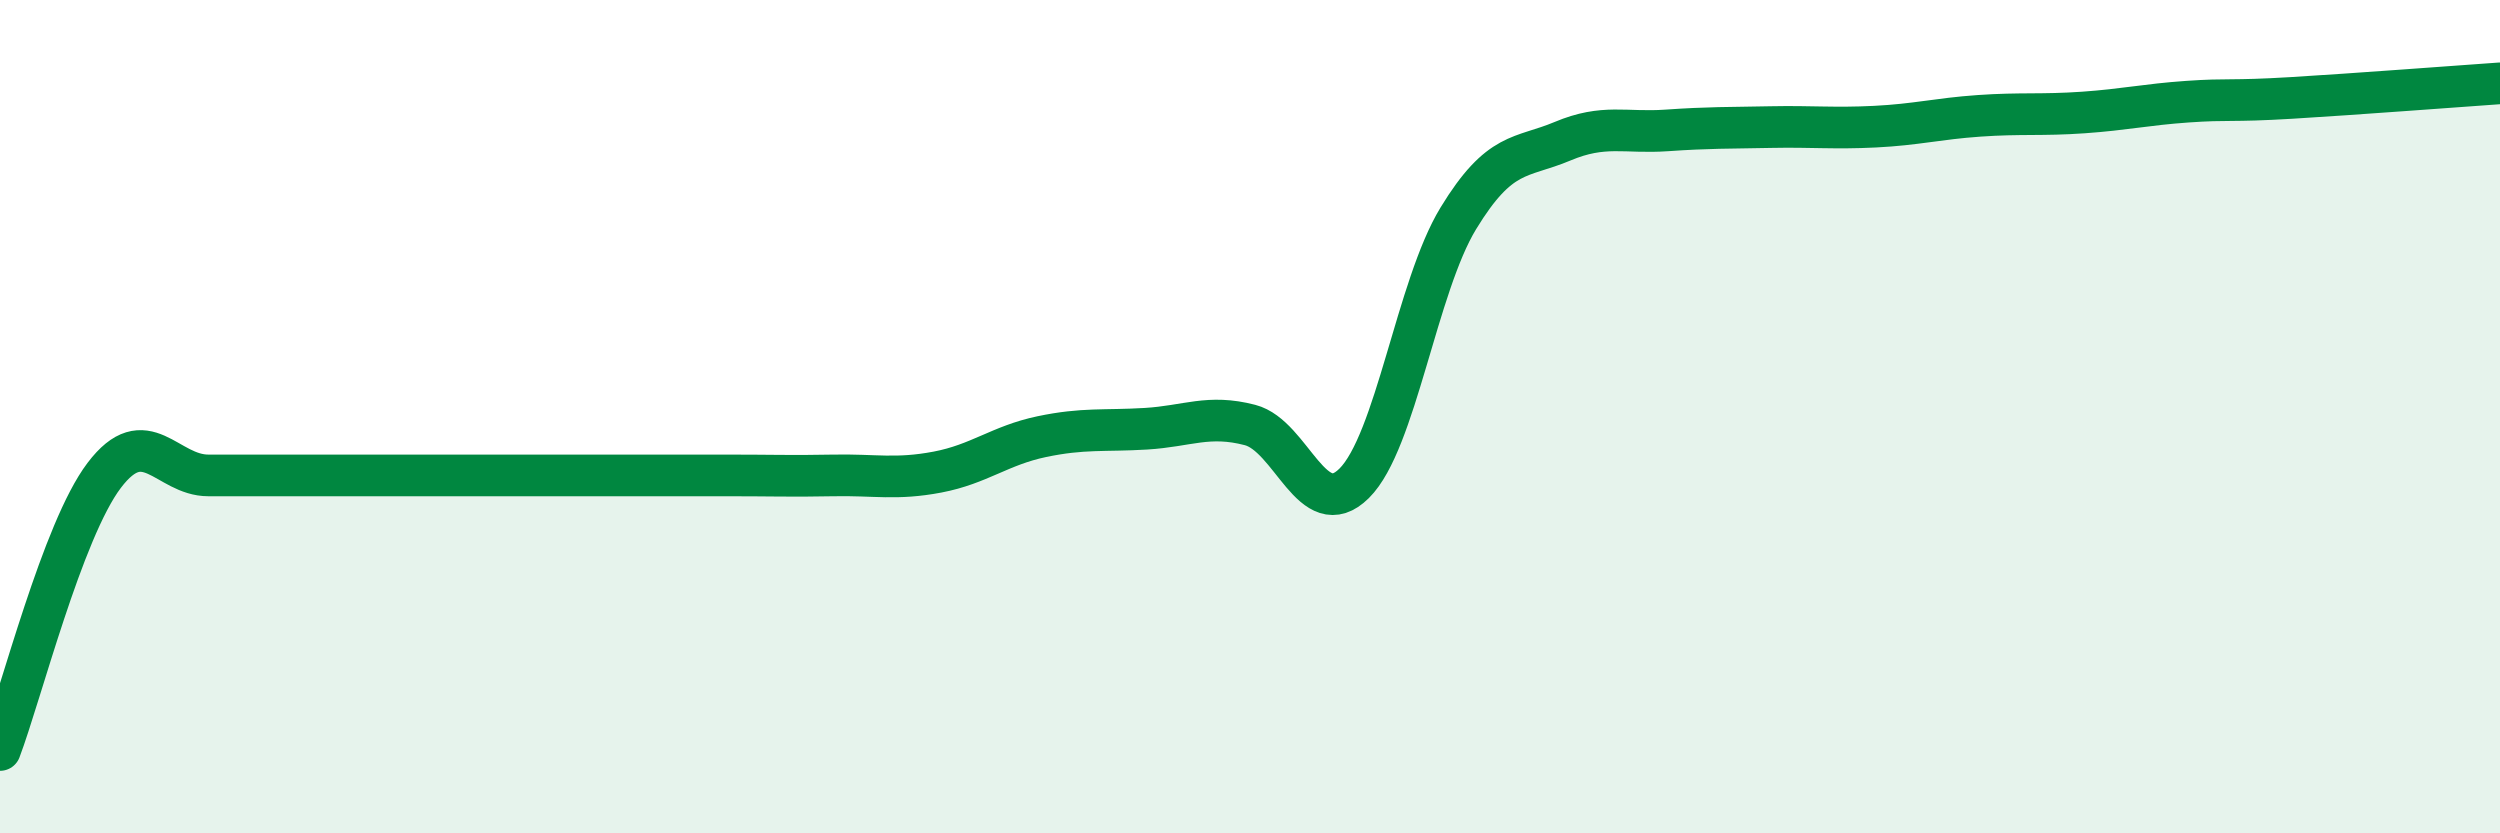
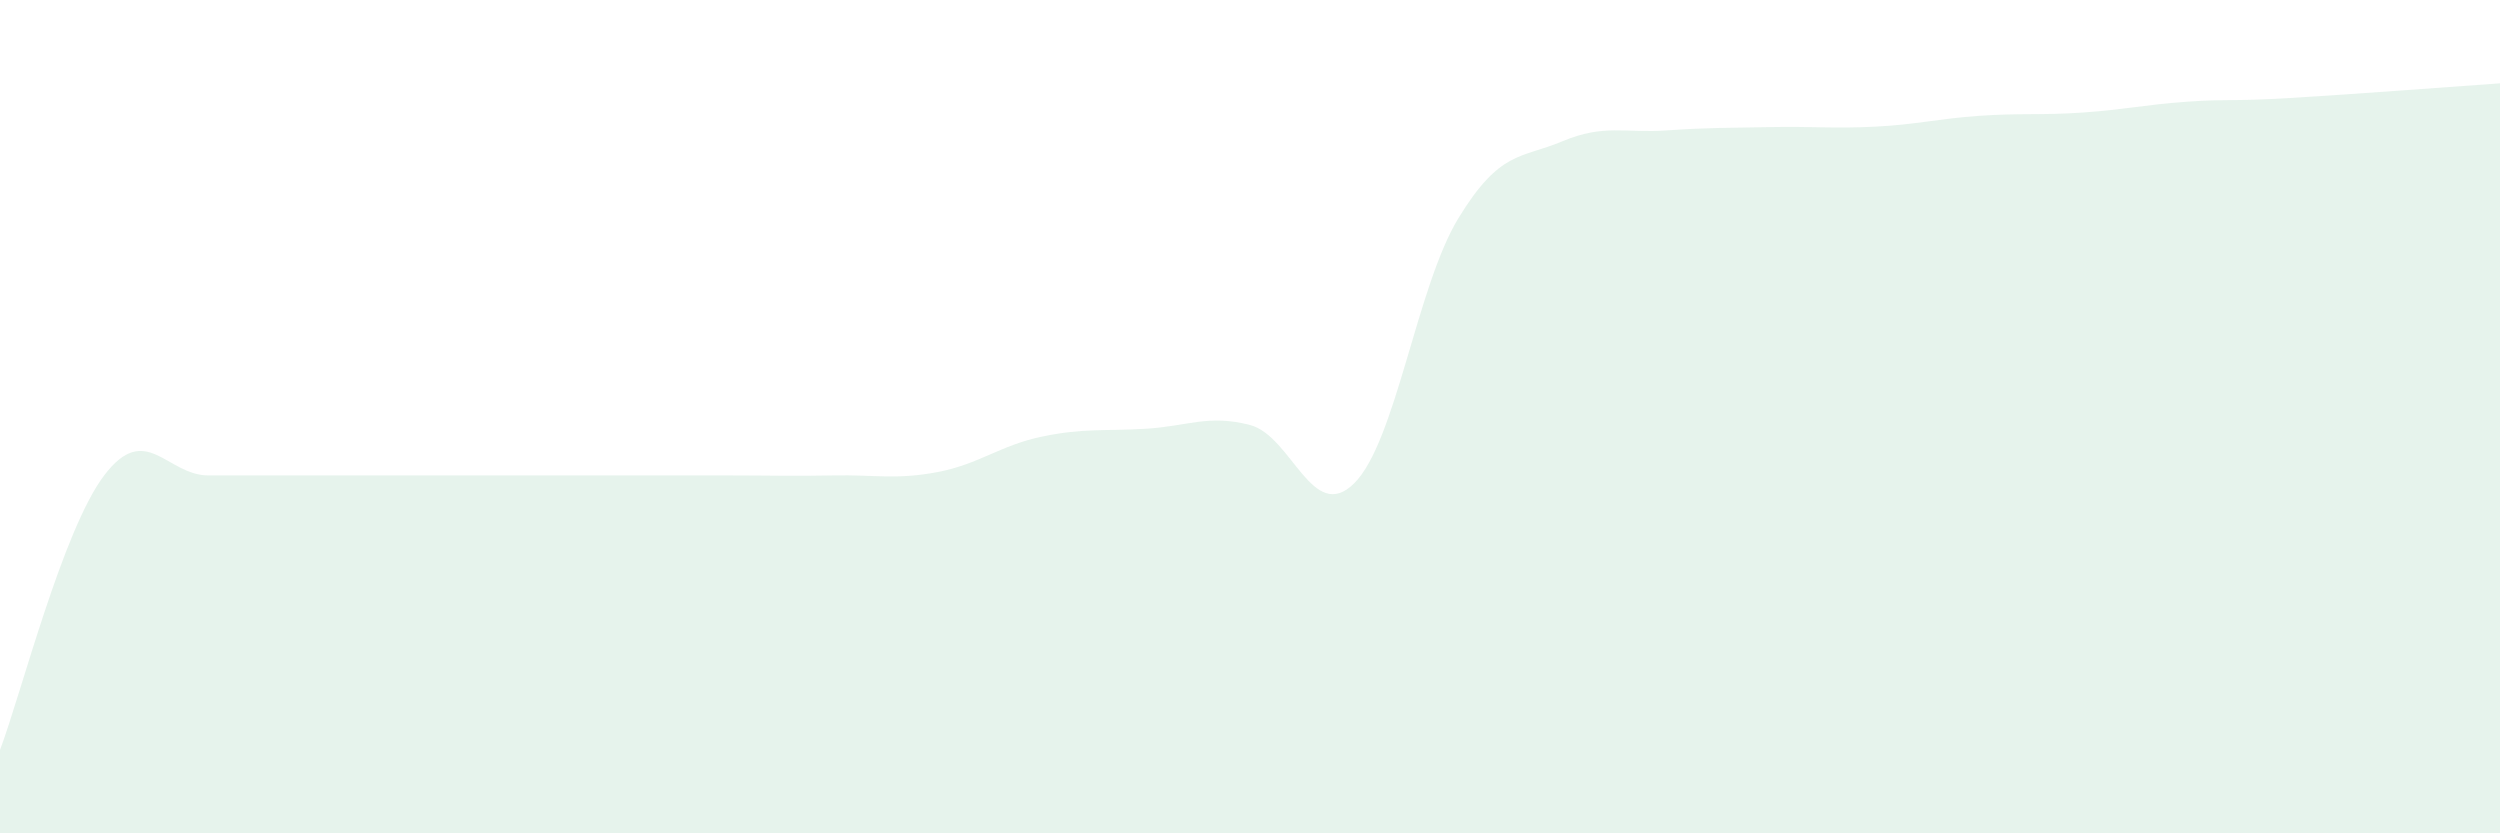
<svg xmlns="http://www.w3.org/2000/svg" width="60" height="20" viewBox="0 0 60 20">
  <path d="M 0,18 C 0.5,16.68 1.5,12.73 2.5,11.41 C 3.5,10.09 4,11.41 5,11.41 C 6,11.41 6.5,11.41 7.5,11.41 C 8.5,11.41 9,11.41 10,11.41 C 11,11.41 11.5,11.41 12.5,11.41 C 13.5,11.41 14,11.41 15,11.41 C 16,11.41 16.5,11.41 17.5,11.41 C 18.5,11.41 19,11.43 20,11.41 C 21,11.39 21.5,11.52 22.5,11.33 C 23.5,11.14 24,10.69 25,10.48 C 26,10.27 26.5,10.35 27.5,10.29 C 28.5,10.23 29,9.94 30,10.2 C 31,10.46 31.5,12.59 32.5,11.6 C 33.5,10.61 34,6.88 35,5.24 C 36,3.6 36.5,3.81 37.5,3.39 C 38.5,2.97 39,3.2 40,3.13 C 41,3.06 41.5,3.07 42.5,3.05 C 43.5,3.03 44,3.09 45,3.04 C 46,2.99 46.5,2.85 47.5,2.78 C 48.5,2.71 49,2.77 50,2.7 C 51,2.63 51.5,2.51 52.5,2.44 C 53.5,2.37 53.5,2.44 55,2.35 C 56.5,2.26 59,2.07 60,2L60 20L0 20Z" fill="#008740" opacity="0.1" stroke-linecap="round" stroke-linejoin="round" />
-   <path d="M 0,18 C 0.5,16.68 1.5,12.73 2.5,11.41 C 3.5,10.09 4,11.41 5,11.41 C 6,11.41 6.5,11.41 7.5,11.41 C 8.5,11.41 9,11.41 10,11.41 C 11,11.41 11.5,11.41 12.5,11.41 C 13.5,11.41 14,11.41 15,11.41 C 16,11.41 16.5,11.41 17.5,11.41 C 18.5,11.41 19,11.43 20,11.41 C 21,11.39 21.5,11.52 22.5,11.33 C 23.5,11.14 24,10.69 25,10.48 C 26,10.27 26.5,10.35 27.5,10.29 C 28.5,10.23 29,9.94 30,10.2 C 31,10.46 31.5,12.59 32.5,11.6 C 33.5,10.61 34,6.88 35,5.24 C 36,3.6 36.5,3.81 37.5,3.39 C 38.5,2.97 39,3.2 40,3.13 C 41,3.06 41.5,3.07 42.5,3.05 C 43.5,3.03 44,3.09 45,3.04 C 46,2.99 46.5,2.85 47.5,2.78 C 48.5,2.71 49,2.77 50,2.7 C 51,2.63 51.5,2.51 52.5,2.44 C 53.5,2.37 53.5,2.44 55,2.35 C 56.5,2.26 59,2.07 60,2" stroke="#008740" stroke-width="1" fill="none" stroke-linecap="round" stroke-linejoin="round" />
</svg>